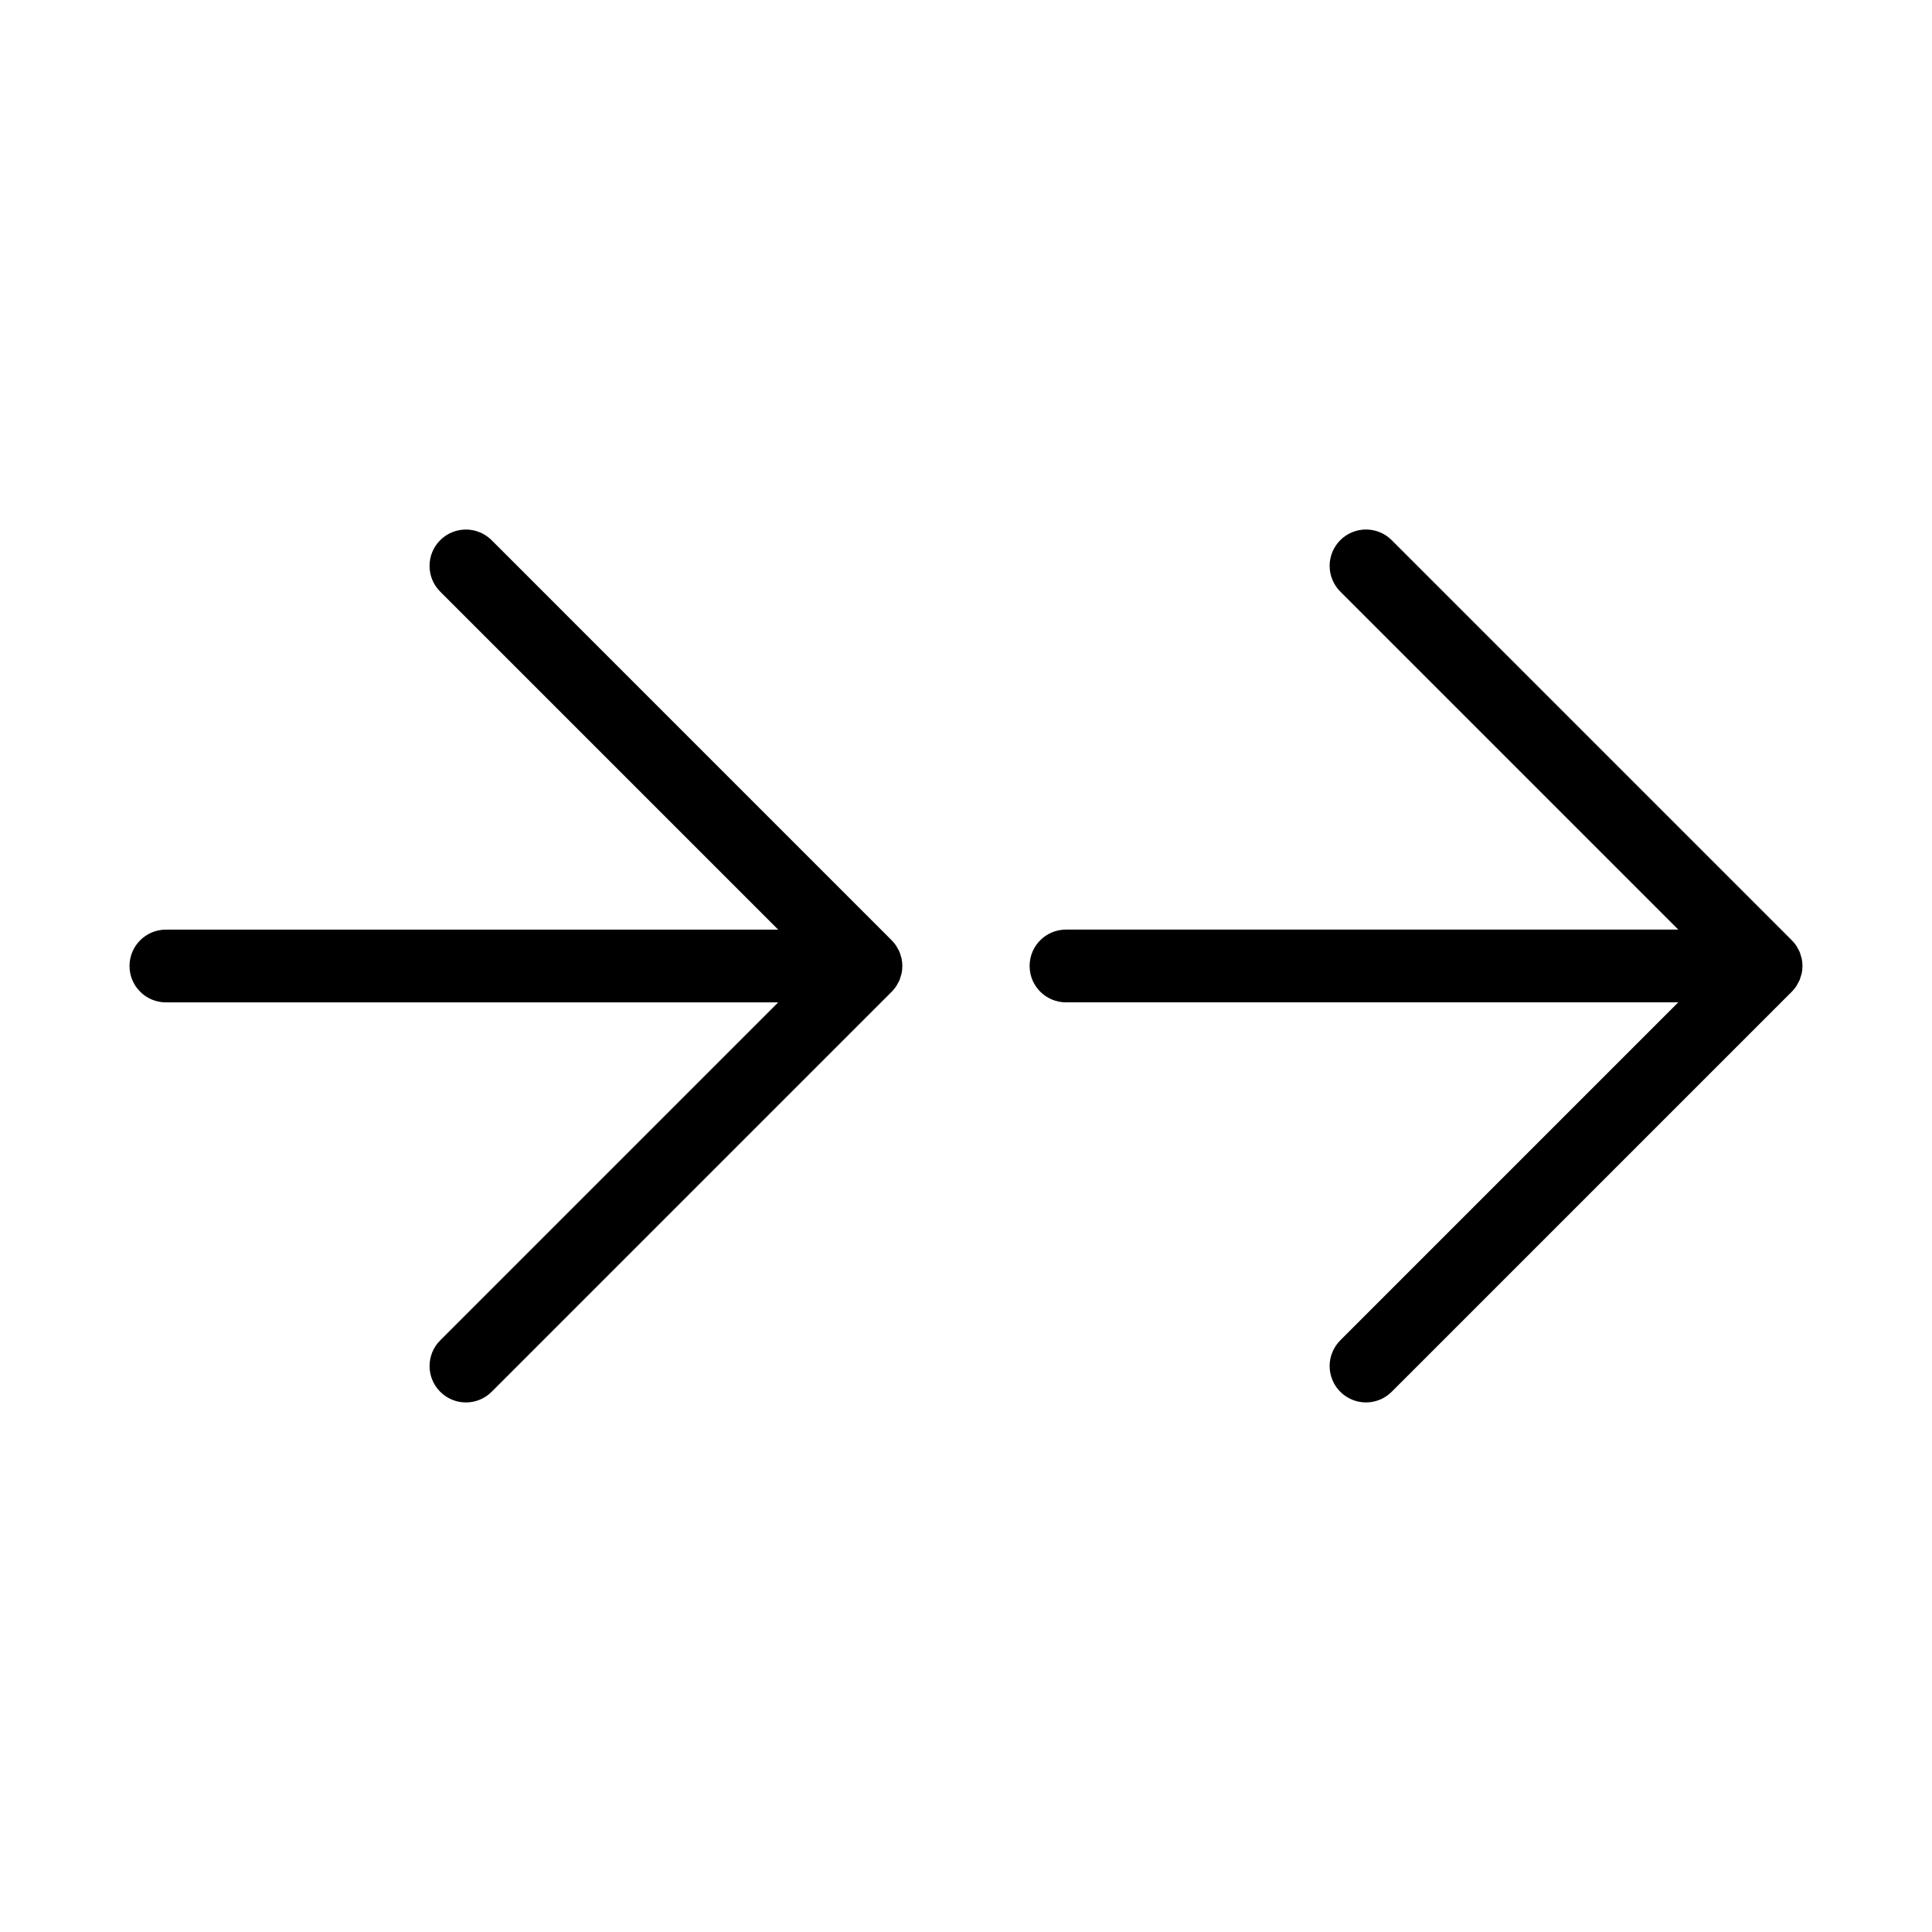
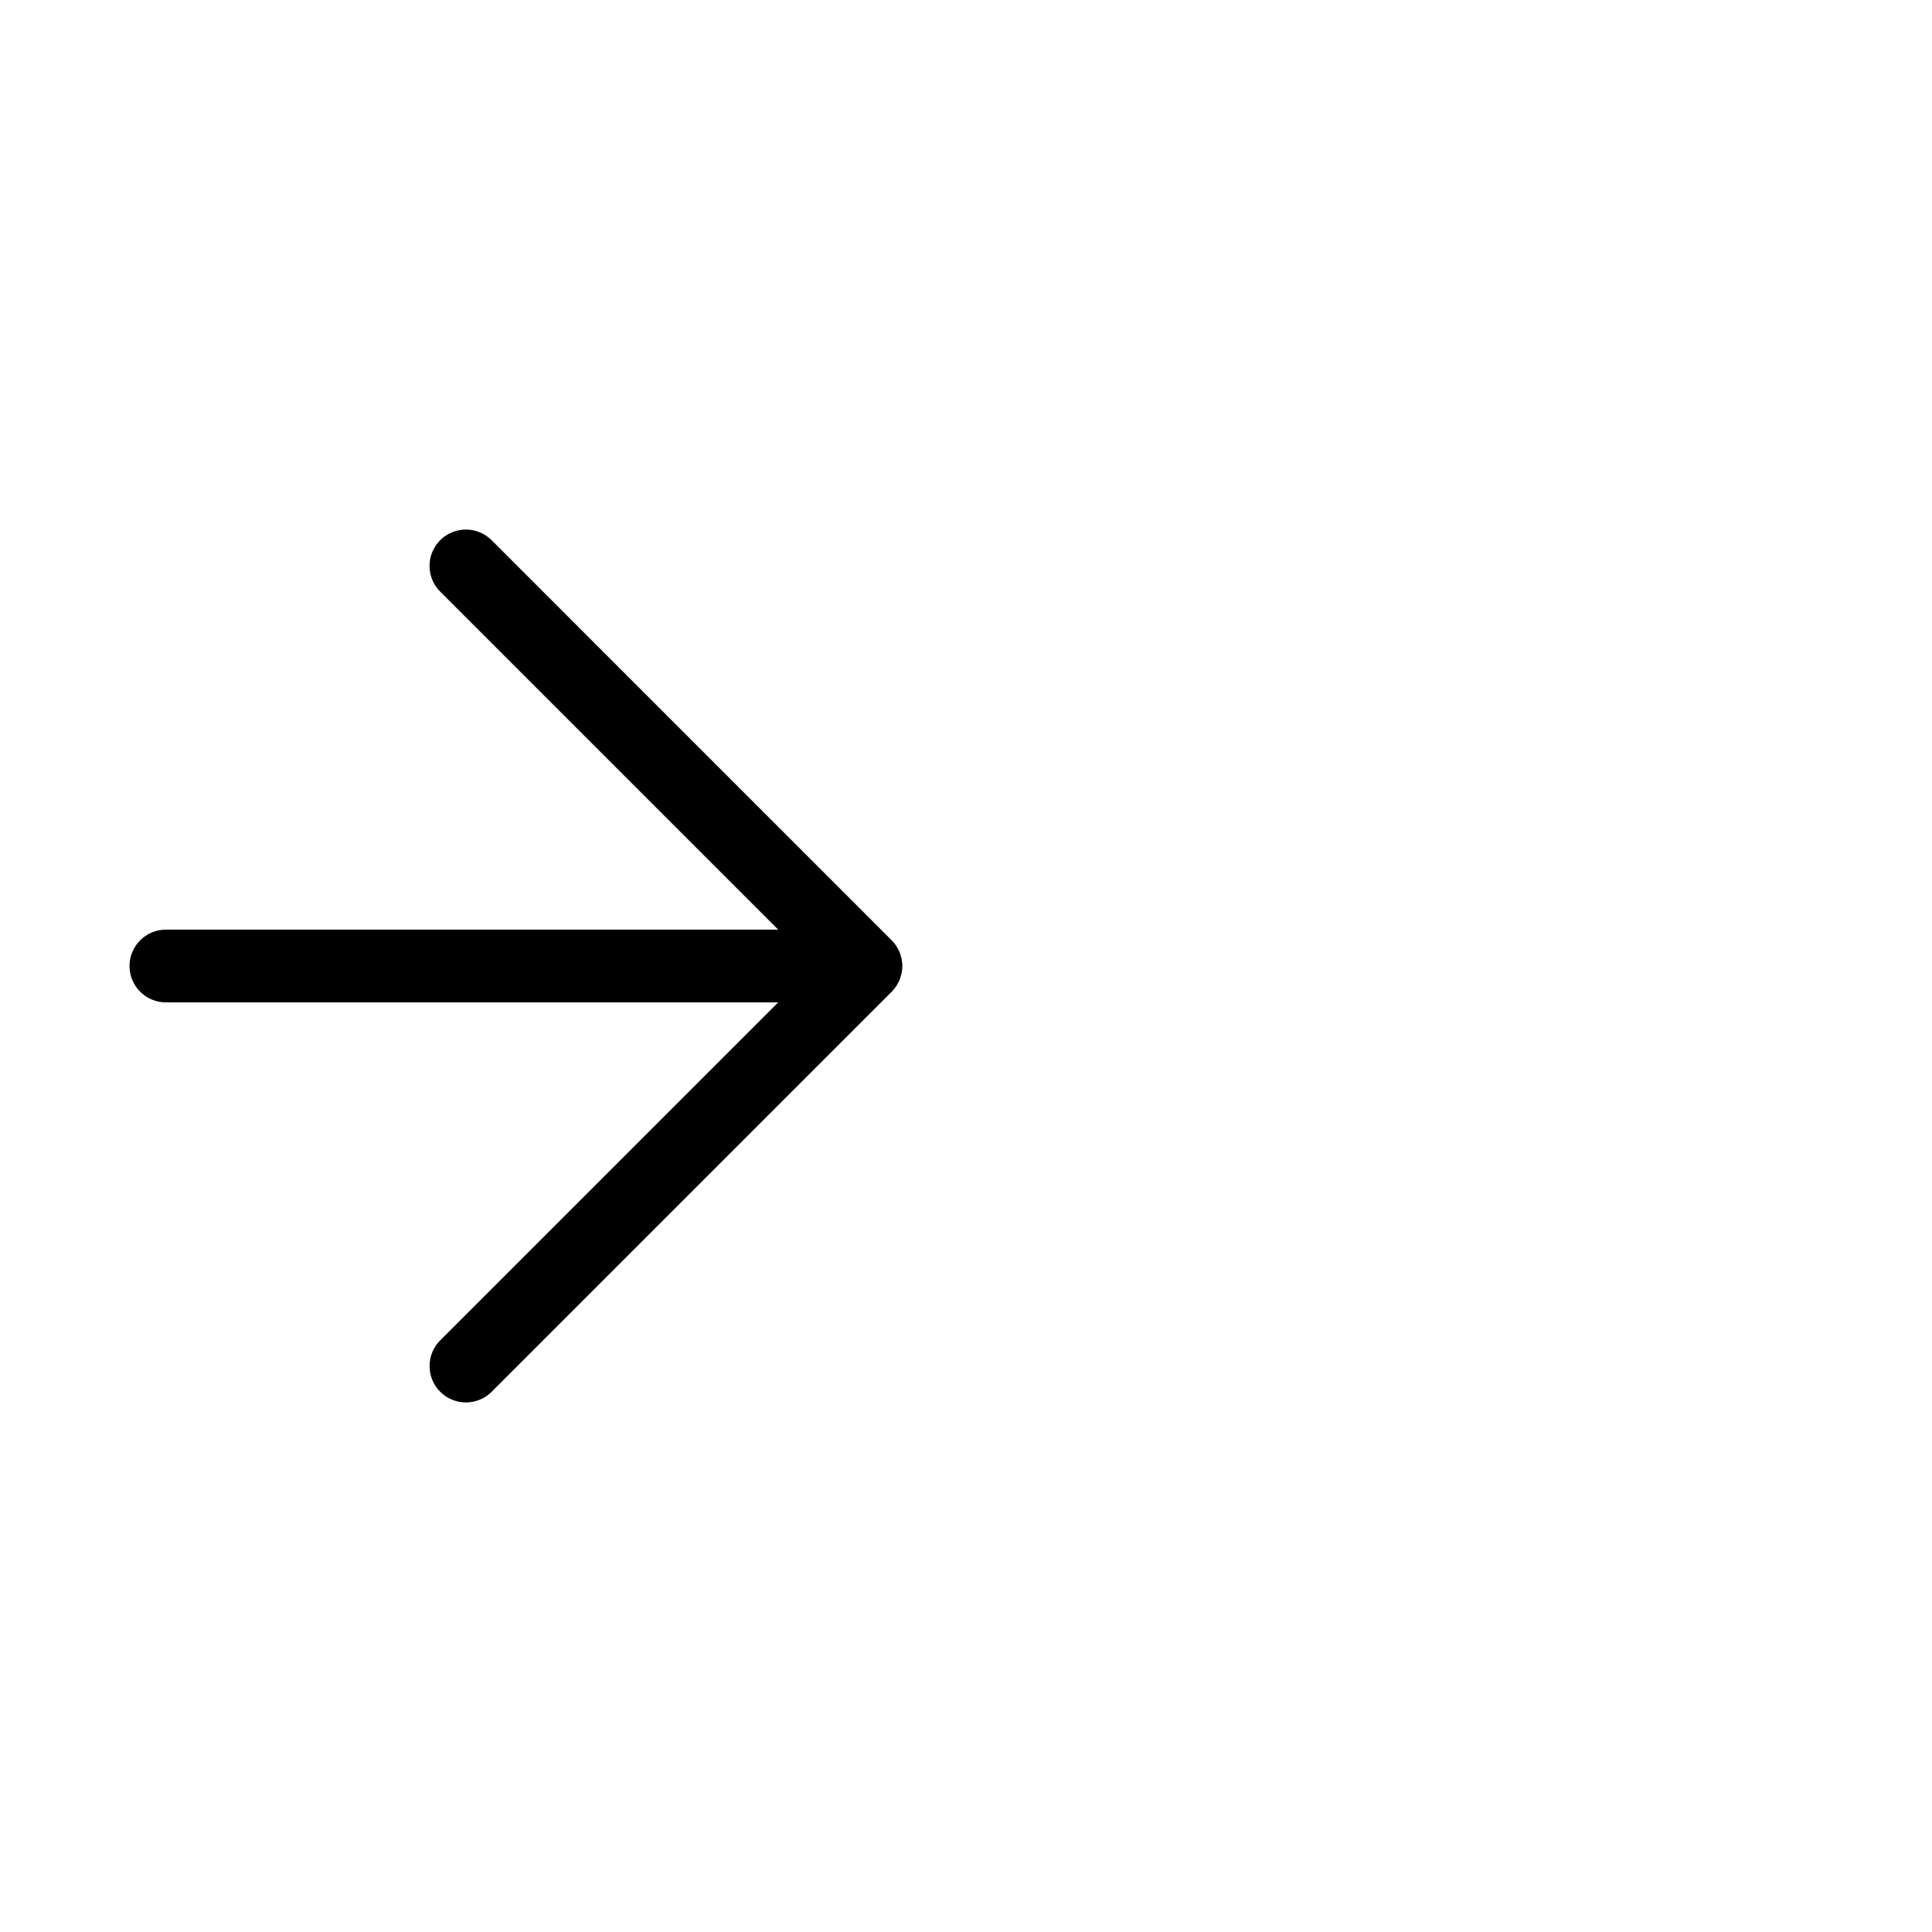
<svg xmlns="http://www.w3.org/2000/svg" fill="#000000" width="800px" height="800px" version="1.1" viewBox="144 144 512 512">
  <g>
-     <path d="m620.94 403.68c0.117-0.316 0.215-0.637 0.297-0.965 0.082-0.277 0.191-0.547 0.246-0.836l0.004 0.004c0.246-1.246 0.246-2.531 0-3.773-0.059-0.289-0.164-0.555-0.246-0.836h-0.004c-0.145-0.68-0.414-1.324-0.793-1.906-0.133-0.238-0.234-0.488-0.387-0.715h-0.004c-0.352-0.531-0.758-1.027-1.207-1.477l-106.02-106.02c-1.805-1.812-4.258-2.832-6.816-2.832s-5.012 1.012-6.82 2.824c-1.809 1.809-2.824 4.262-2.824 6.82 0.004 2.559 1.02 5.012 2.832 6.816l89.566 89.566h-162.27c-5.324 0-9.637 4.316-9.637 9.641 0 5.32 4.312 9.637 9.637 9.637h162.27l-89.566 89.566c-1.809 1.809-2.828 4.258-2.832 6.816 0 2.559 1.016 5.016 2.824 6.824 1.809 1.809 4.262 2.824 6.82 2.82 2.559 0 5.012-1.02 6.816-2.832l106.02-106.01c0.449-0.453 0.855-0.949 1.207-1.48 0.152-0.23 0.258-0.477 0.387-0.715h0.004c0.18-0.305 0.348-0.617 0.496-0.941z" />
    <path d="m350.23 409.64-89.566 89.566c-3.766 3.766-3.766 9.867 0 13.629 3.762 3.766 9.863 3.766 13.629 0l106.01-106.01c0.453-0.453 0.855-0.949 1.211-1.48 0.152-0.23 0.258-0.477 0.387-0.715 0.379-0.578 0.648-1.227 0.797-1.906 0.082-0.277 0.191-0.547 0.246-0.836v0.004c0.246-1.246 0.246-2.527 0-3.773-0.059-0.289-0.164-0.555-0.246-0.836-0.148-0.68-0.418-1.324-0.797-1.906-0.133-0.238-0.234-0.488-0.387-0.715-0.355-0.531-0.758-1.027-1.211-1.477l-106.01-106.02c-1.809-1.812-4.262-2.832-6.816-2.832-2.559 0-5.016 1.012-6.824 2.824-1.809 1.809-2.824 4.262-2.82 6.82 0 2.559 1.02 5.012 2.832 6.816l89.566 89.566h-162.27c-5.32 0-9.637 4.316-9.637 9.641 0 5.32 4.316 9.637 9.637 9.637z" />
  </g>
</svg>